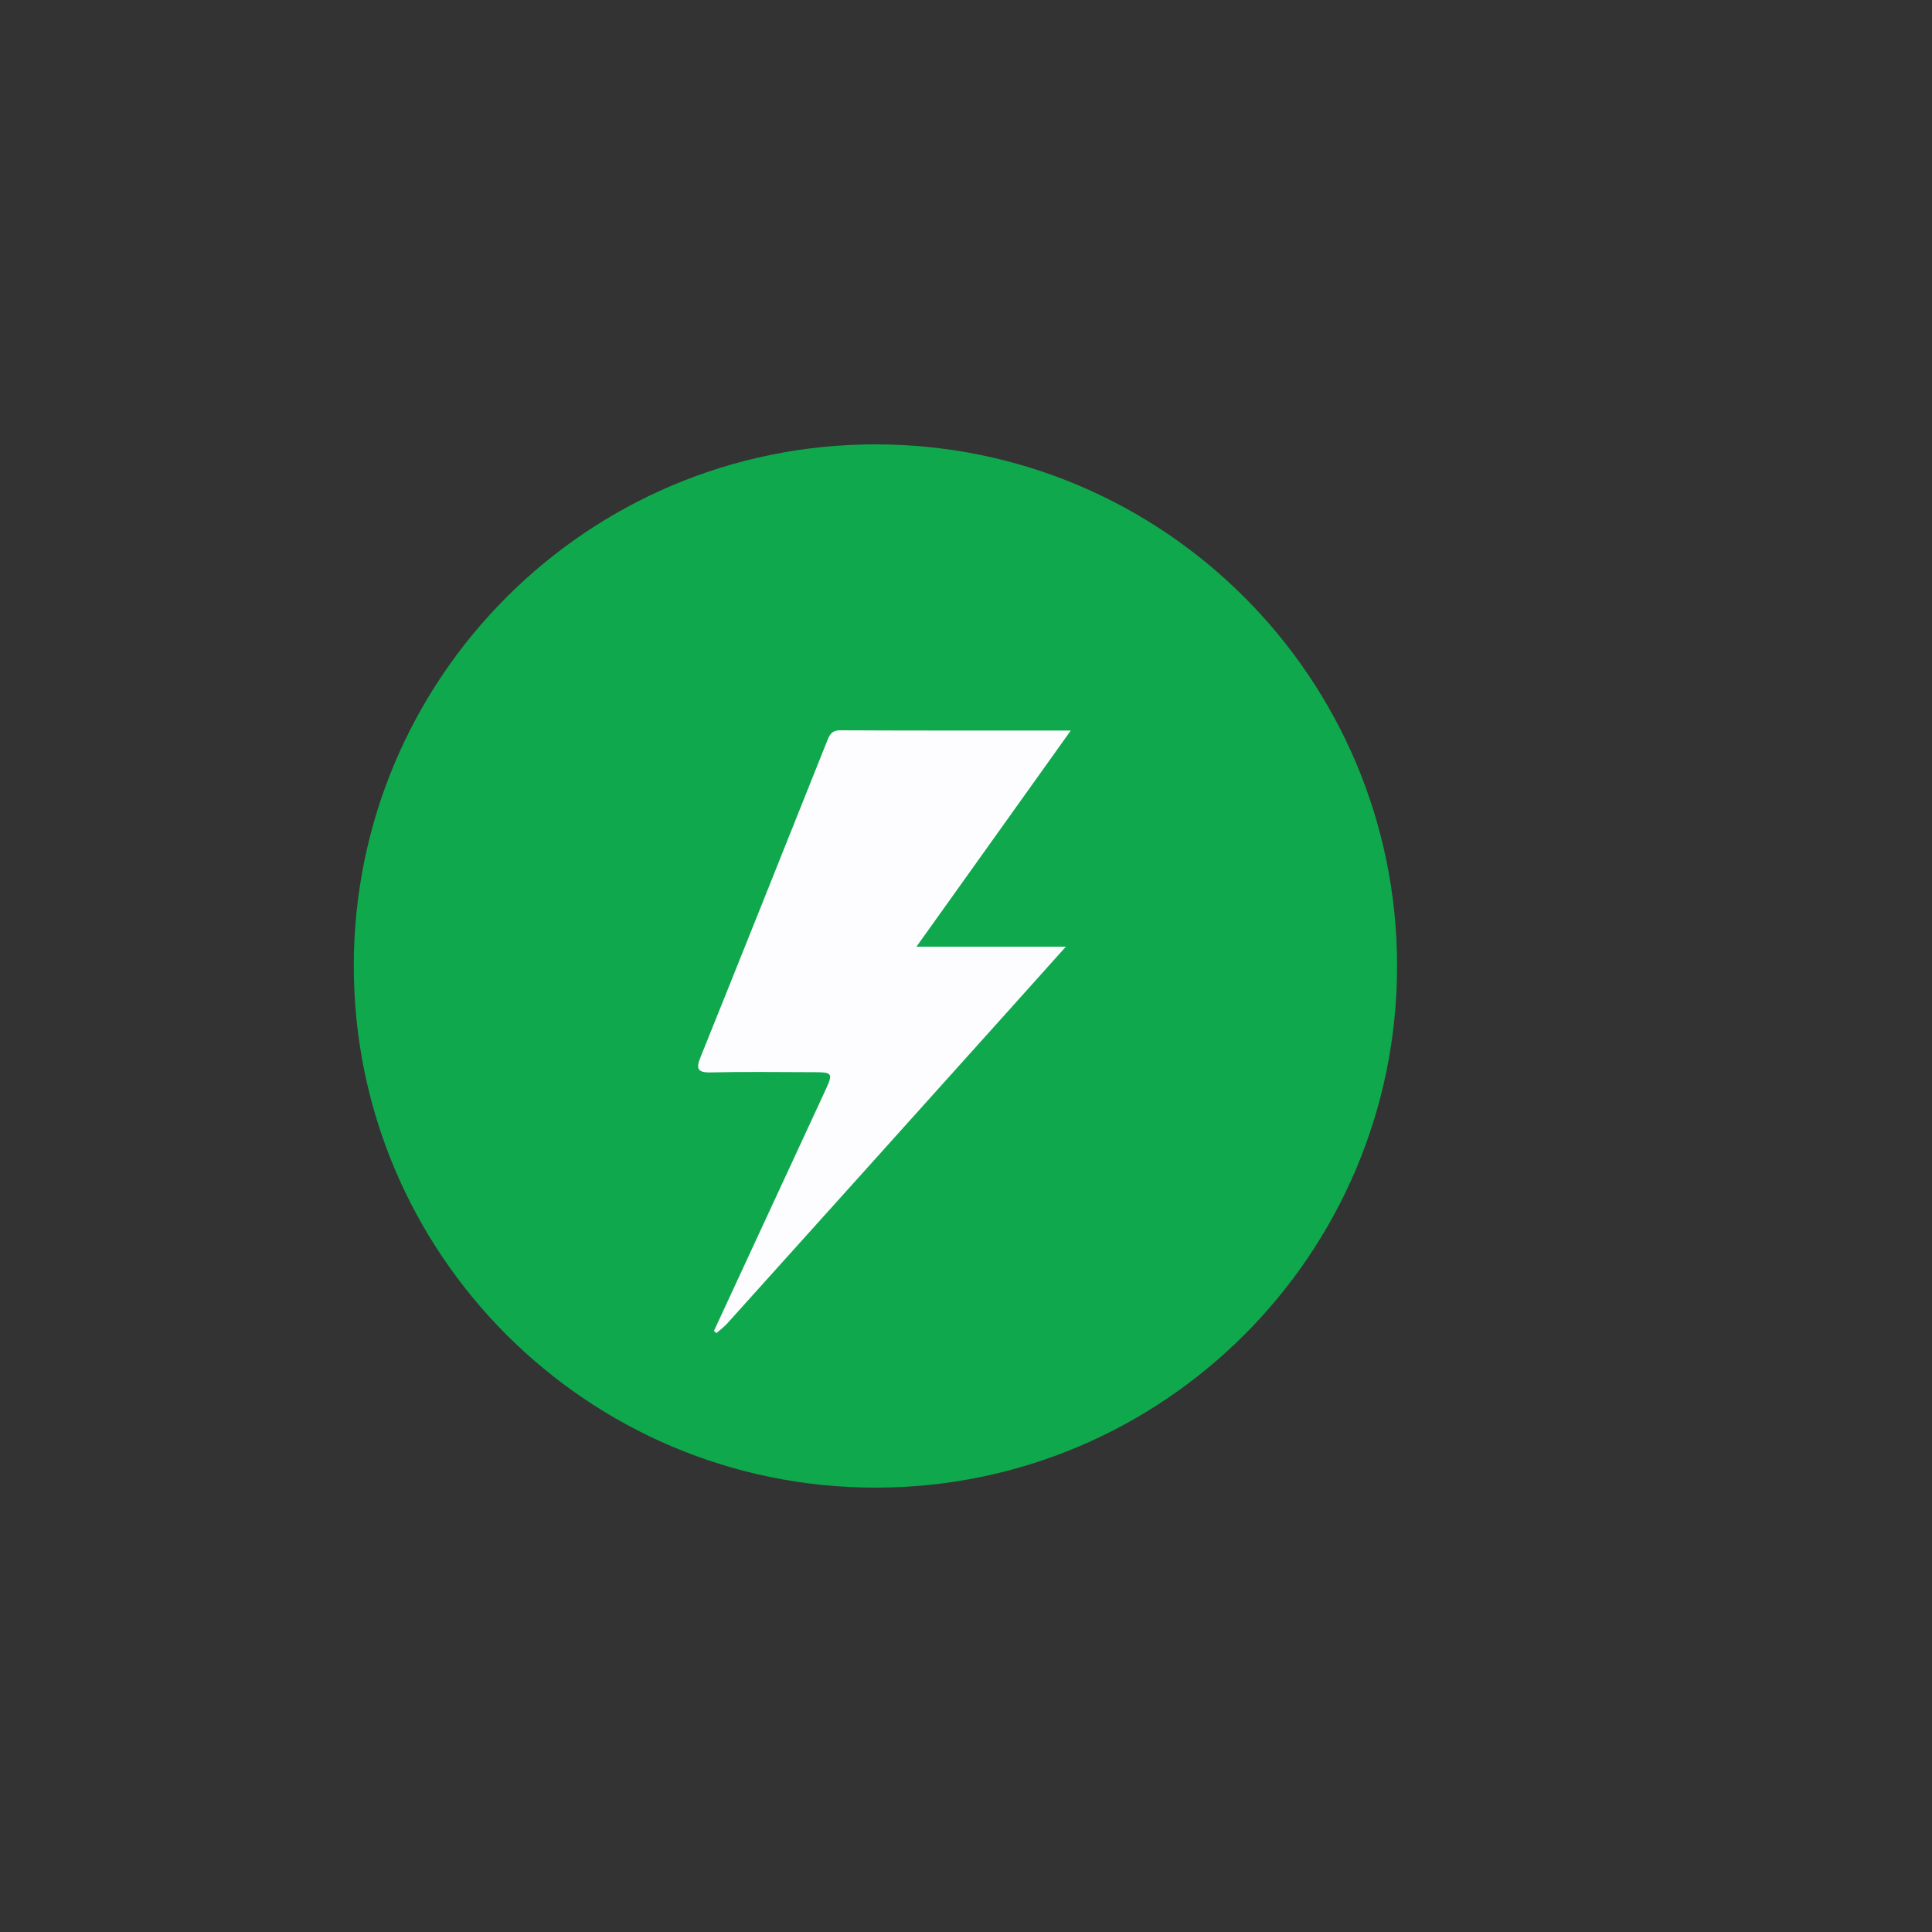
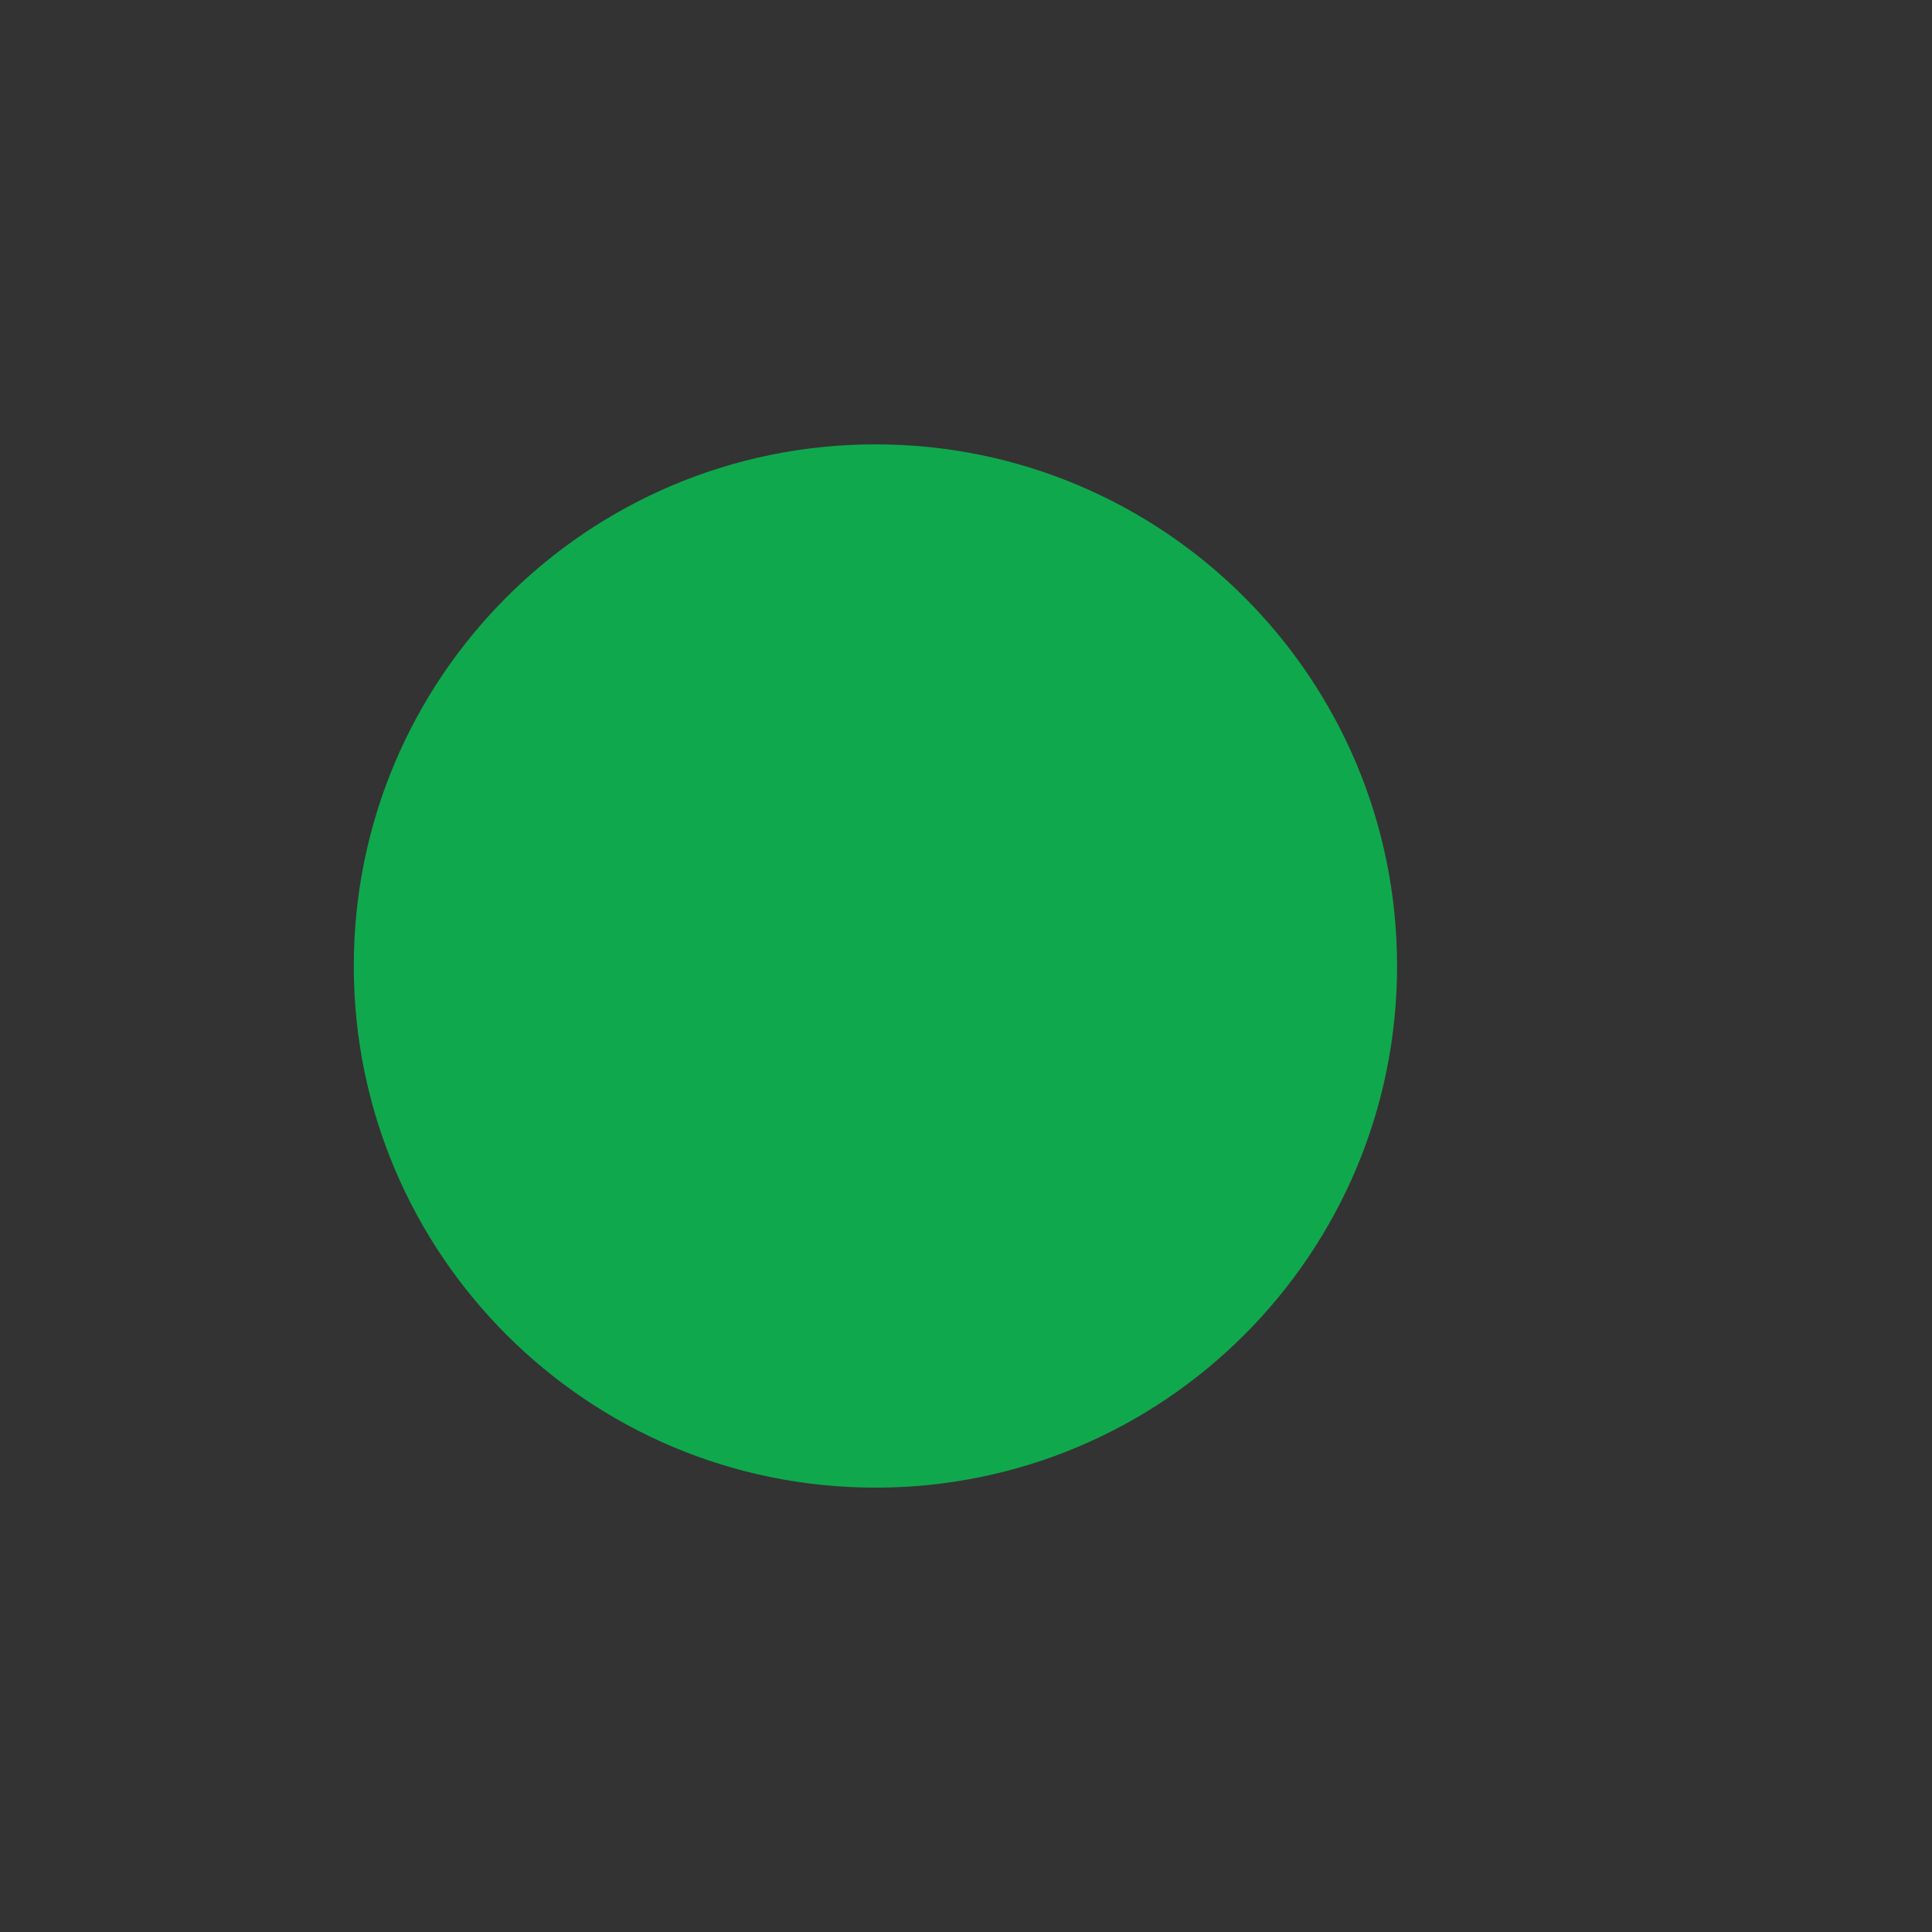
<svg xmlns="http://www.w3.org/2000/svg" version="1.1" id="Layer_1" x="0px" y="0px" viewBox="0 0 250 250" style="enable-background:new 0 0 250 250;" xml:space="preserve">
  <rect x="0" y="0" width="250" height="250" fill="#333333" stroke="none" />
  <style type="text/css">
	.st0{fill:#F4F8FC;}
	.st1{fill:#FFFFFF;}
	.st2{fill:none;stroke:#374241;stroke-miterlimit:10;}
	.st3{fill:#374241;}
	.st4{fill:#0E8C41;}
	.st5{fill:#28302F;}
	.st6{fill:#10A84D;}
	.st7{fill:#E6FCEF;}
	.st8{fill:#114301;}
	.st9{fill:#F35365;}
	.st10{fill:#327010;}
	.st11{fill:#FEFEFE;}
	.st12{clip-path:url(#SVGID_2_);fill:#10A84D;}
	.st13{clip-path:url(#SVGID_4_);fill:#10A84D;}
	.st14{clip-path:url(#SVGID_6_);fill:#10A84D;}
	.st15{clip-path:url(#SVGID_8_);fill:#374241;}
	.st16{clip-path:url(#SVGID_10_);fill:#374241;}
	.st17{clip-path:url(#SVGID_12_);fill:#374241;}
	.st18{clip-path:url(#SVGID_14_);fill:#374241;}
	.st19{clip-path:url(#SVGID_16_);fill:#374241;}
	.st20{fill:#FDFDFF;}
	.st21{fill:#F8FBFD;}
	.st22{fill:#FDFDFE;}
	.st23{fill:none;stroke:#374241;stroke-width:2;stroke-miterlimit:10;}
</style>
  <g>
    <path class="st6" d="M180.78,125c0,37.28-30.22,67.5-67.5,67.5s-67.5-30.22-67.5-67.5c0-37.28,30.22-67.5,67.5-67.5   S180.78,87.72,180.78,125" />
-     <path class="st20" d="M92.39,172.21c4.75-10.26,9.5-20.51,14.25-30.77c1.24-2.69,1.24-2.7-1.77-2.7c-4.3-0.01-8.59-0.07-12.89,0.03   c-1.81,0.04-1.92-0.53-1.31-2.03c5.45-13.52,10.85-27.07,16.26-40.61c0.34-0.84,0.54-1.63,1.8-1.63   c9.74,0.05,19.48,0.03,29.83,0.03c-6.8,9.52-13.23,18.54-19.97,27.97h19.33c-2.79,3.11-5.07,5.66-7.35,8.2   c-12.15,13.53-24.31,27.05-36.48,40.57c-0.42,0.46-0.93,0.83-1.4,1.24C92.6,172.41,92.5,172.31,92.39,172.21" />
  </g>
</svg>